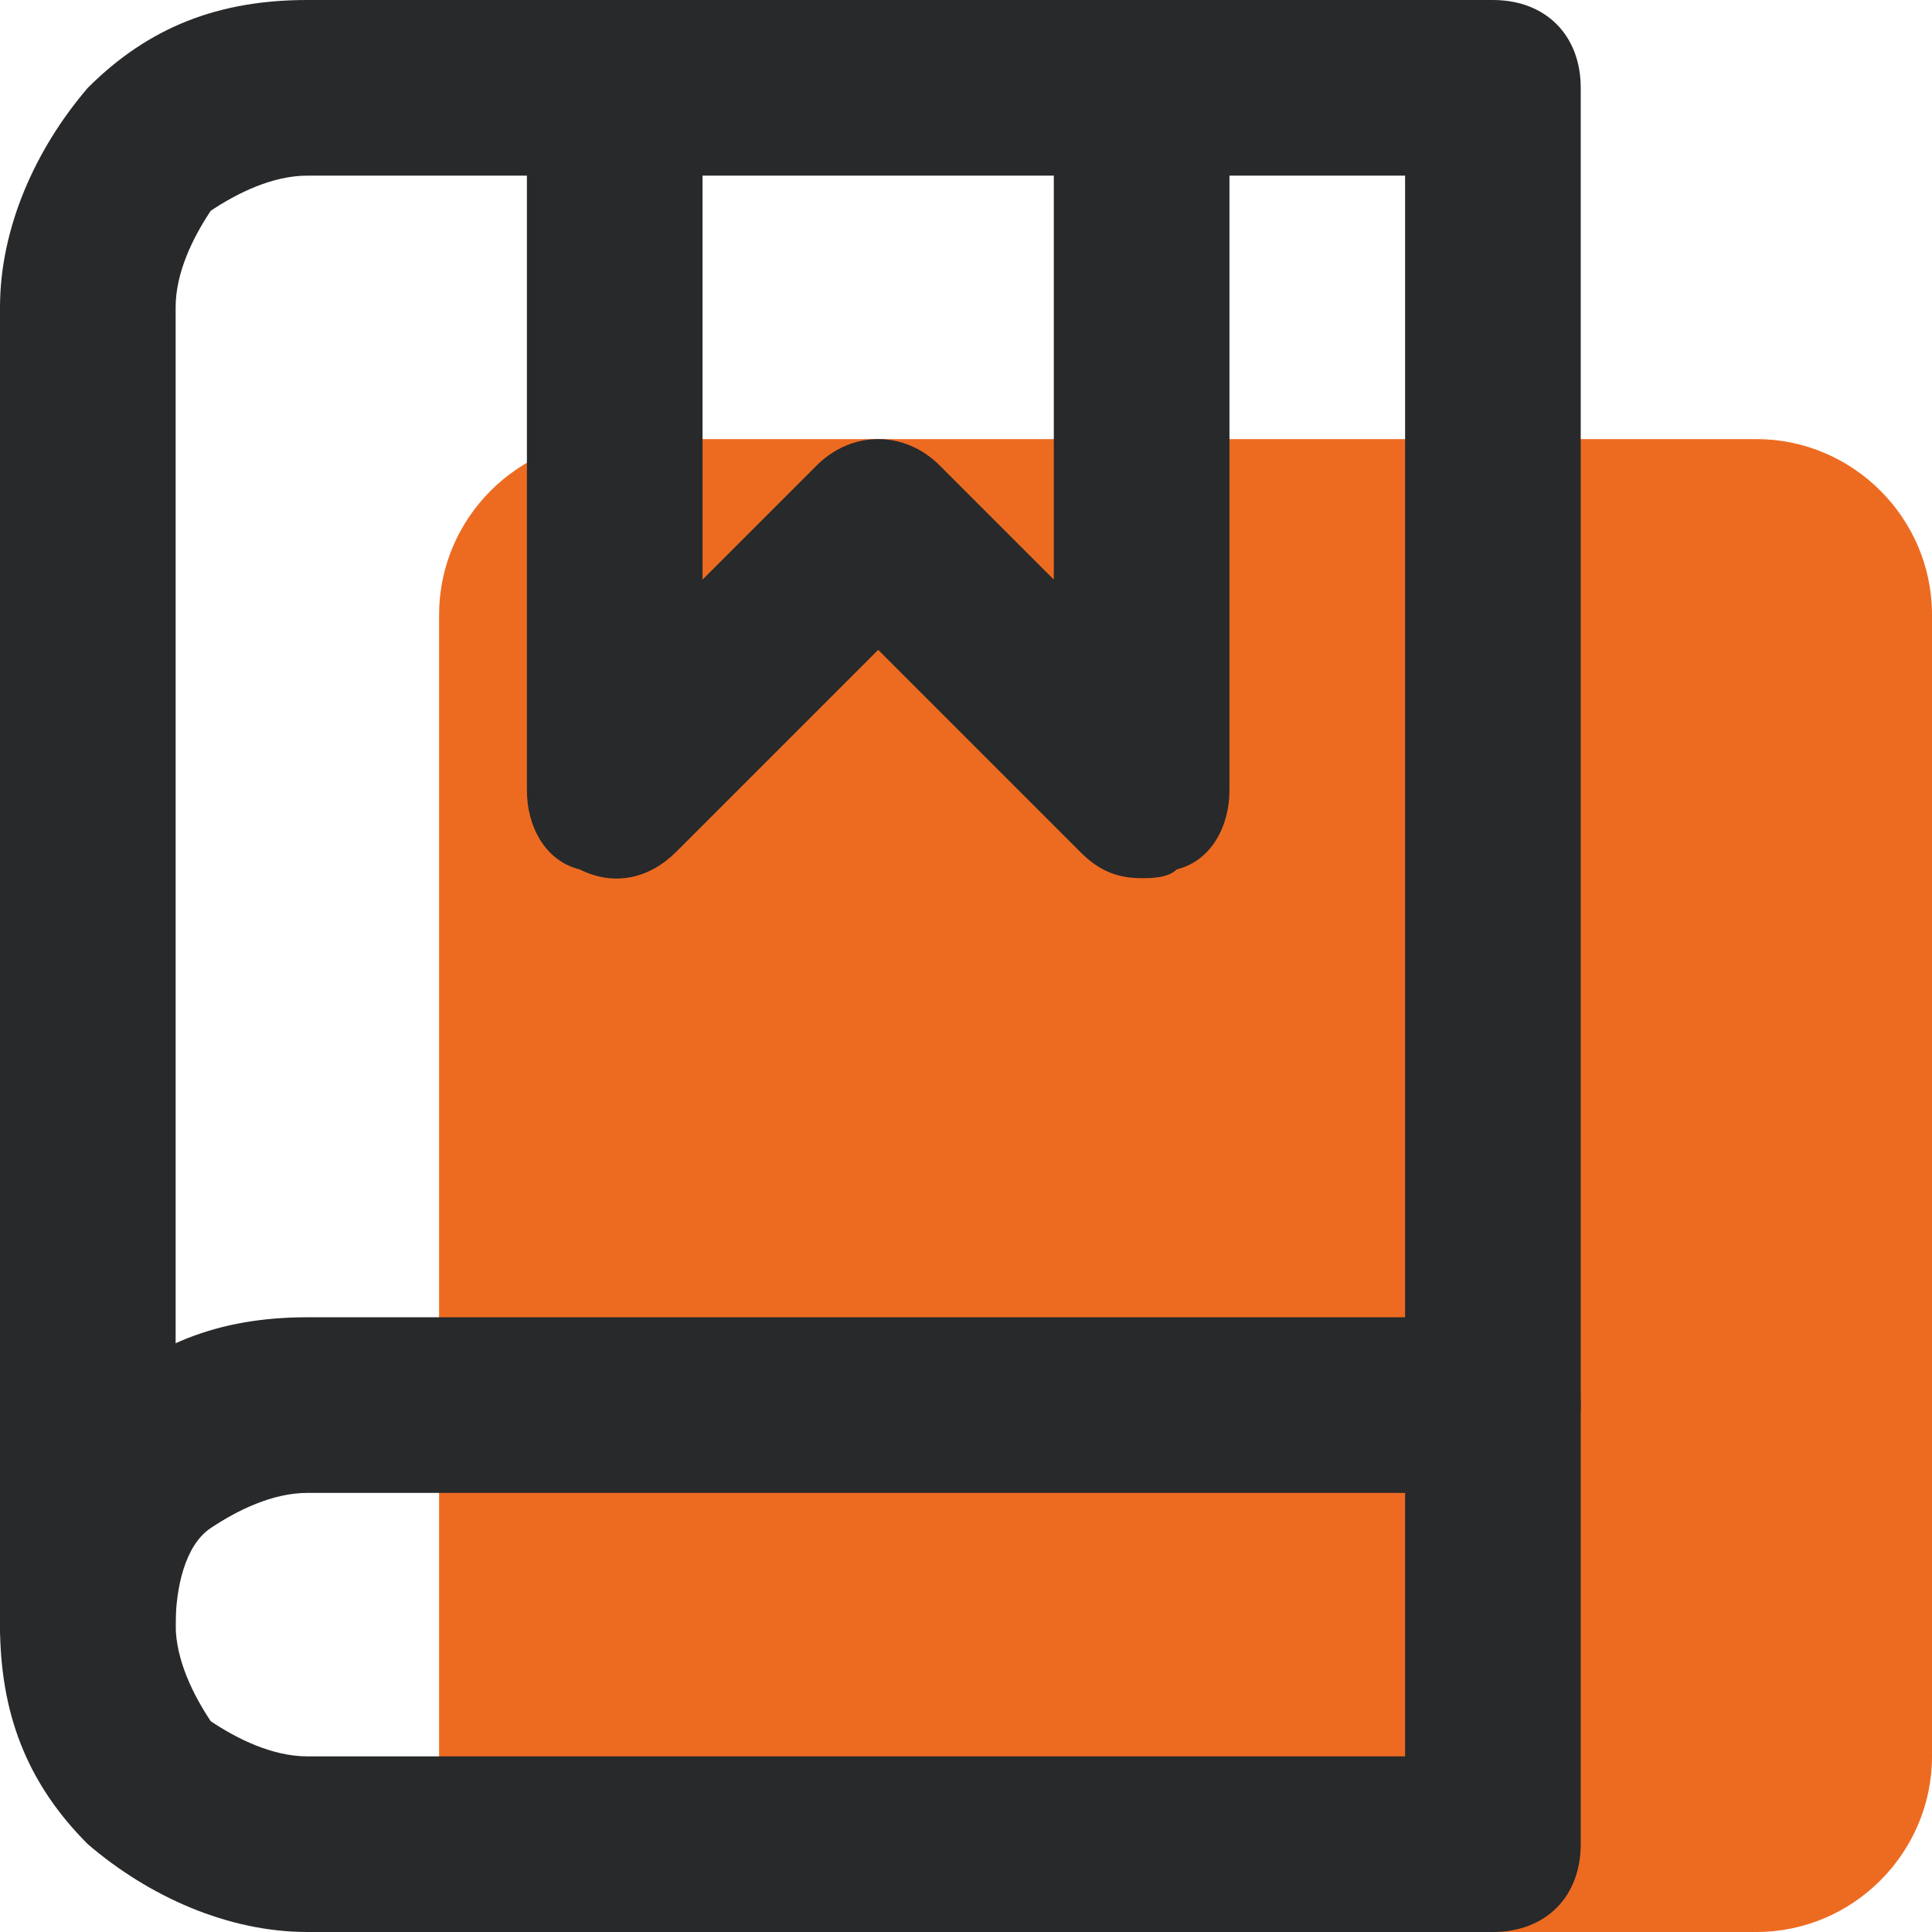
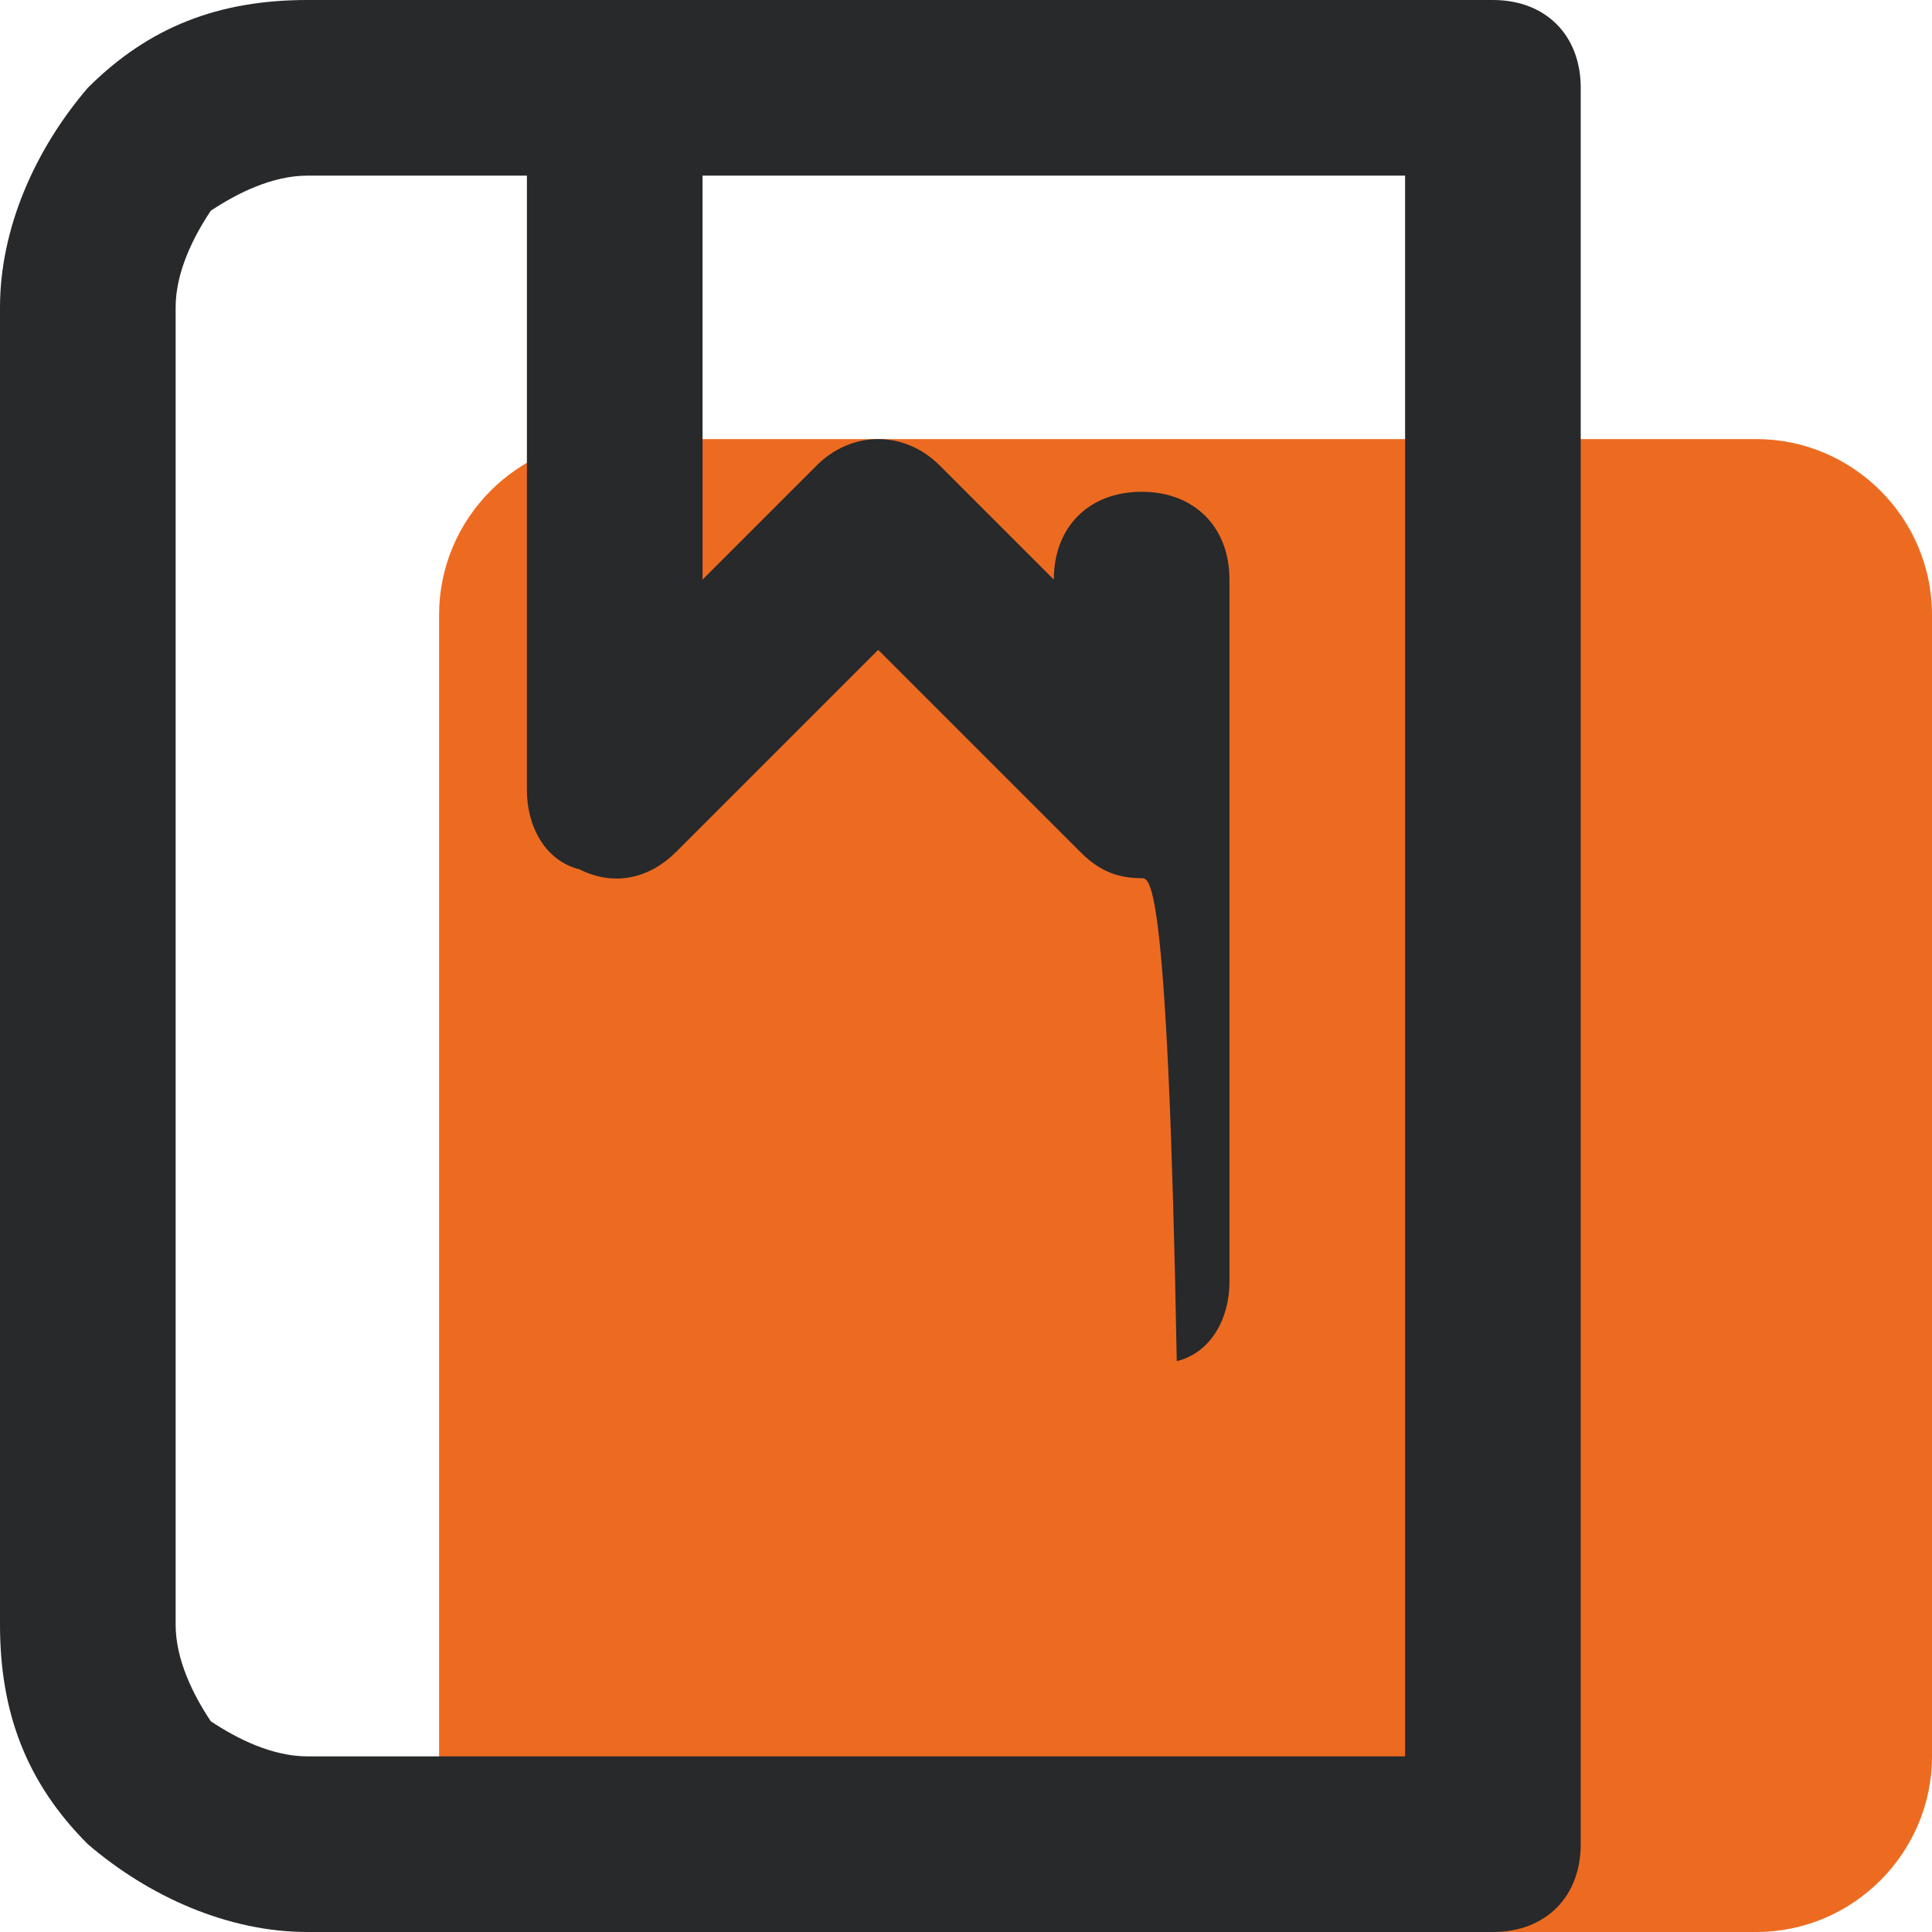
<svg xmlns="http://www.w3.org/2000/svg" id="Слой_1" x="0px" y="0px" viewBox="0 0 22 22" style="enable-background:new 0 0 22 22;" xml:space="preserve">
  <style type="text/css"> .st0{fill:#ED6B21;} .st1{fill:#27292B;} </style>
  <g>
    <g>
      <path class="st0" d="M7,5h13c1.1,0,2,0.9,2,2v13c0,1.1-0.9,2-2,2H7c-1.1,0-2-0.9-2-2V7C5,5.9,5.9,5,7,5z" />
    </g>
    <g>
-       <path class="st1" d="M13,10c-0.3,0-0.5-0.1-0.7-0.3L10,7.4L7.7,9.7C7.4,10,7,10.1,6.6,9.9C6.2,9.8,6,9.4,6,9V1c0-0.6,0.4-1,1-1 s1,0.4,1,1v5.6l1.3-1.3c0.4-0.4,1-0.4,1.4,0L12,6.6V1c0-0.6,0.4-1,1-1s1,0.4,1,1v8c0,0.4-0.2,0.8-0.6,0.9C13.3,10,13.1,10,13,10z" />
+       <path class="st1" d="M13,10c-0.3,0-0.5-0.1-0.7-0.3L10,7.4L7.7,9.7C7.4,10,7,10.1,6.6,9.9C6.2,9.8,6,9.4,6,9V1c0-0.6,0.4-1,1-1 s1,0.4,1,1v5.6l1.3-1.3c0.4-0.4,1-0.4,1.4,0L12,6.6c0-0.6,0.4-1,1-1s1,0.4,1,1v8c0,0.4-0.2,0.8-0.6,0.9C13.3,10,13.1,10,13,10z" />
    </g>
    <g>
-       <path class="st1" d="M1,19.5c-0.6,0-1-0.4-1-1c0-0.9,0.4-1.8,1-2.5c0.7-0.7,1.5-1,2.5-1H17c0.6,0,1,0.4,1,1s-0.4,1-1,1H3.5 c-0.4,0-0.8,0.2-1.1,0.4S2,18.1,2,18.5C2,19.1,1.6,19.5,1,19.5z" />
-     </g>
+       </g>
    <g>
      <path class="st1" d="M17,22H3.5c-0.9,0-1.8-0.4-2.5-1c-0.7-0.7-1-1.5-1-2.5v-15C0,2.6,0.4,1.7,1,1c0.7-0.7,1.5-1,2.5-1H17 c0.6,0,1,0.4,1,1v20C18,21.6,17.6,22,17,22z M3.5,2C3.1,2,2.7,2.2,2.4,2.4C2.2,2.7,2,3.1,2,3.5v15c0,0.4,0.2,0.8,0.4,1.1 C2.7,19.8,3.1,20,3.5,20H16V2H3.5z" />
    </g>
  </g>
</svg>